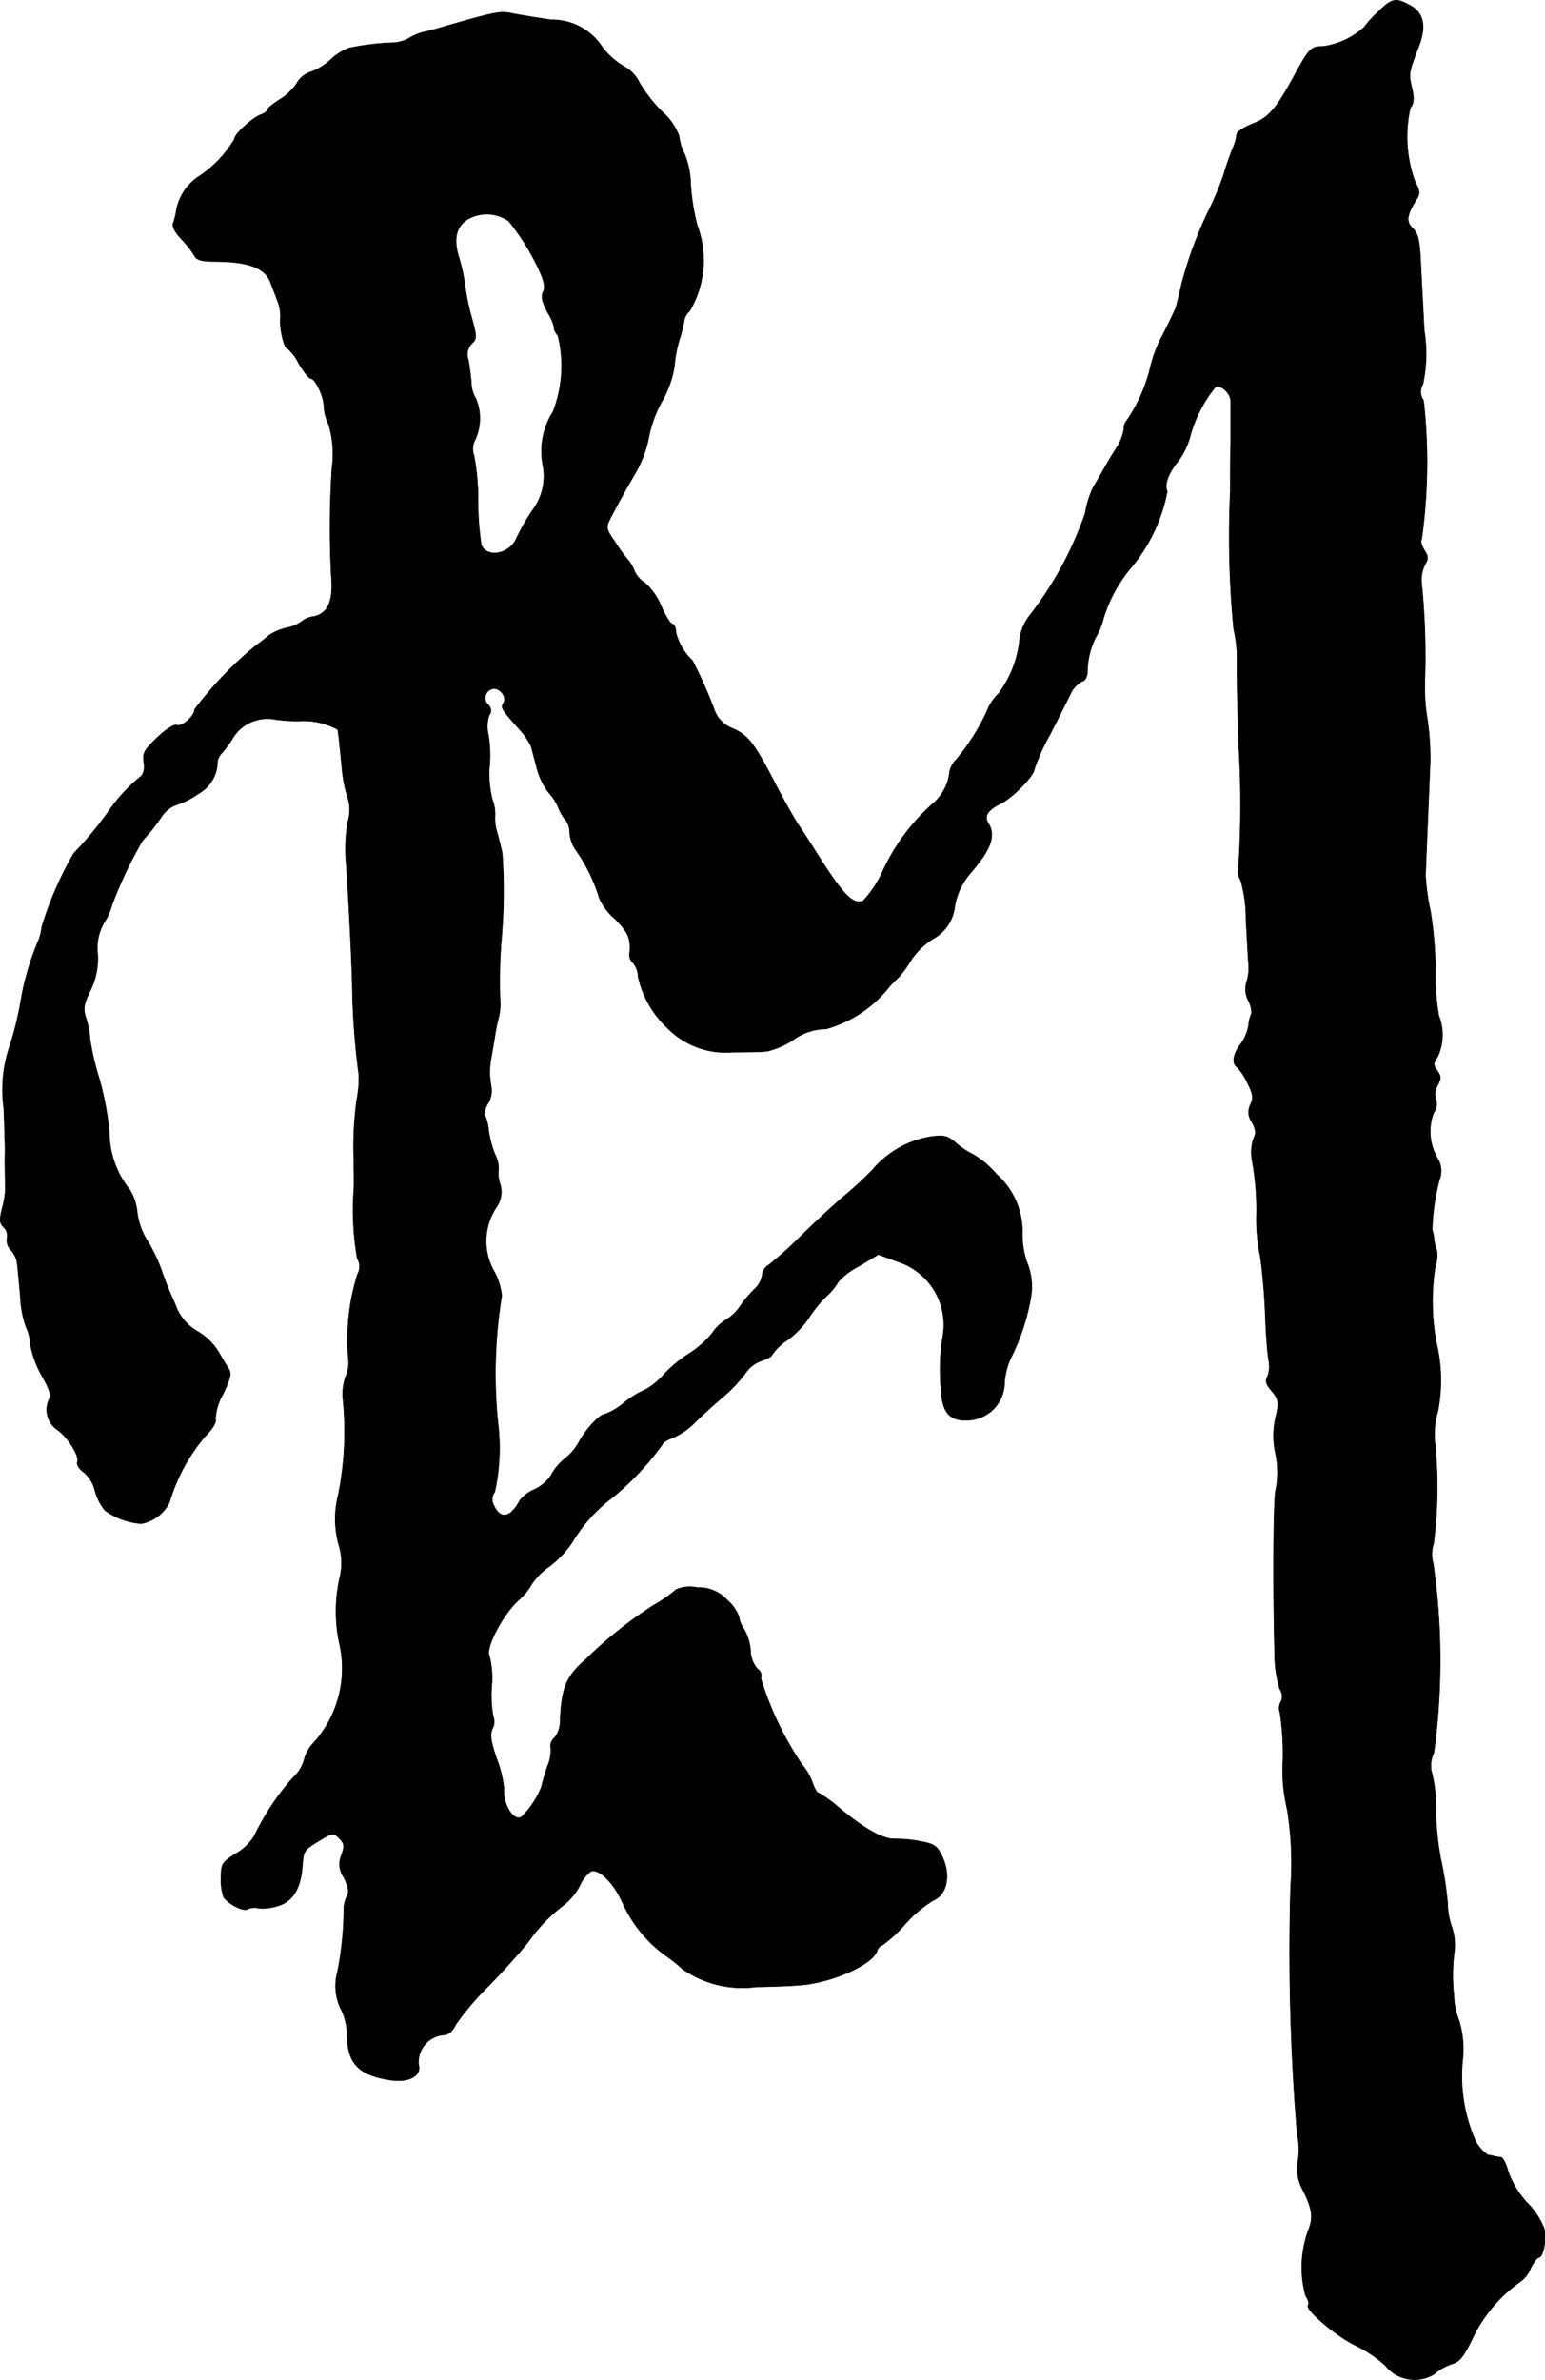
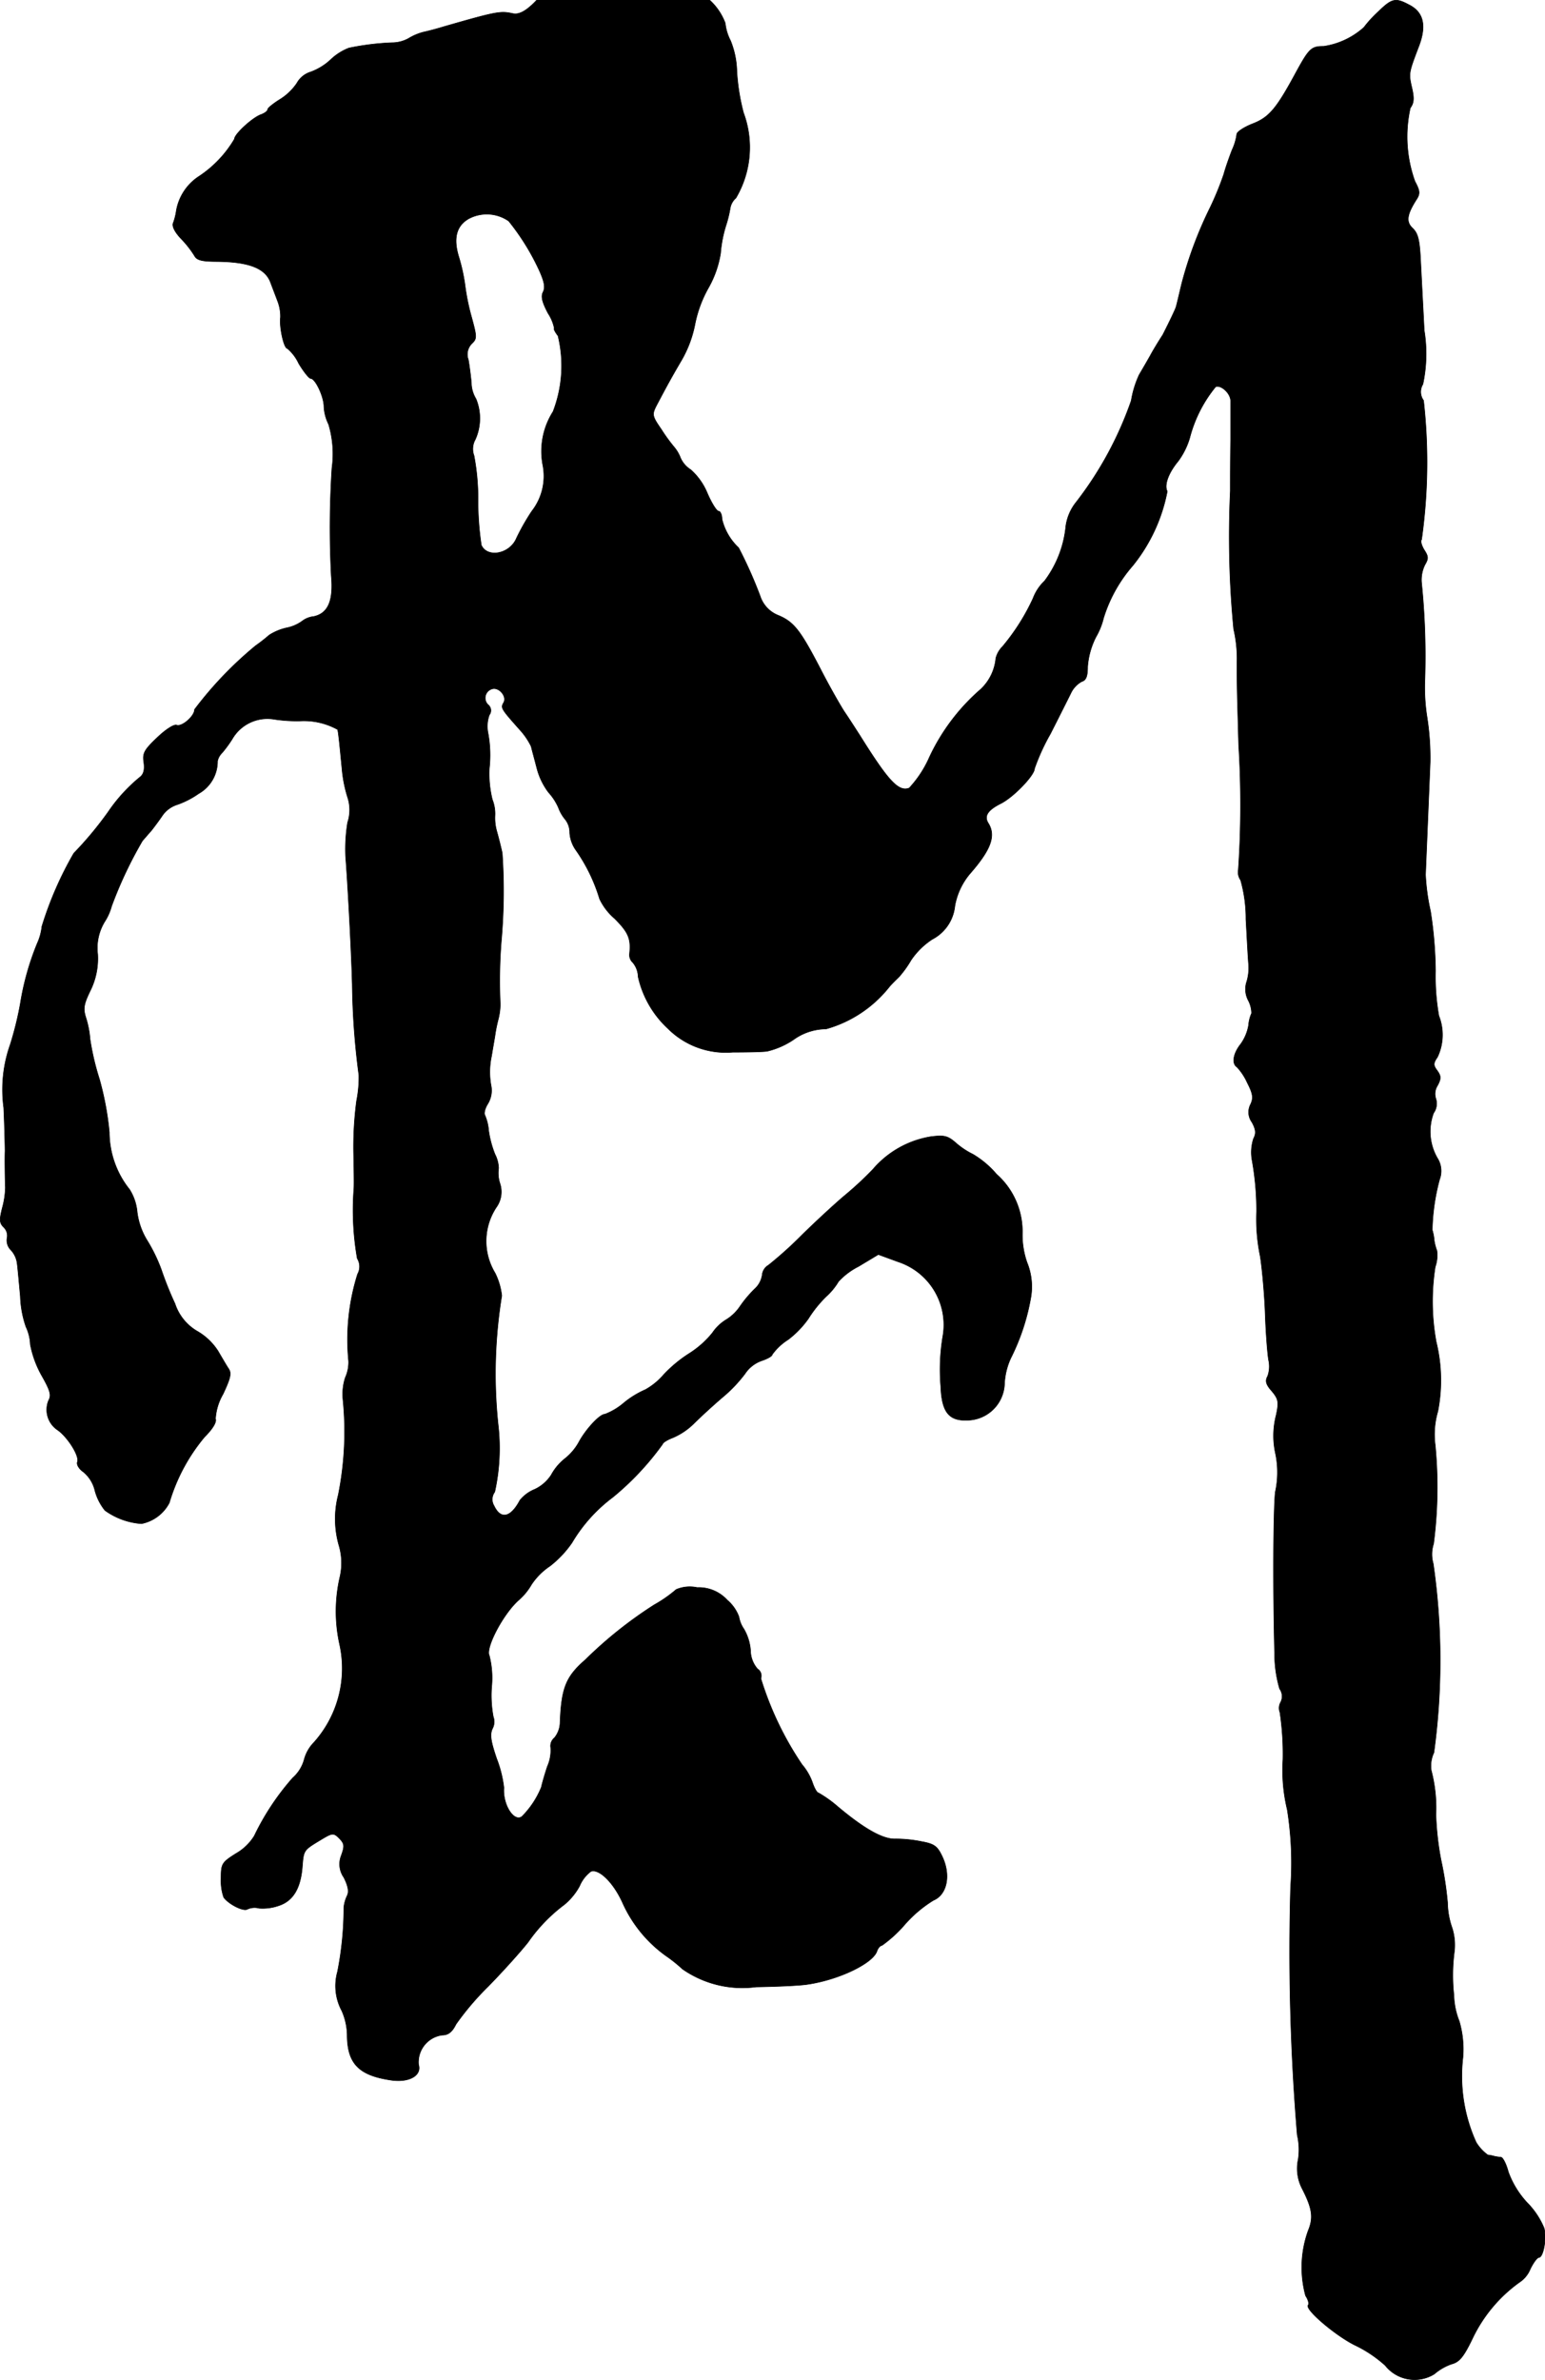
<svg xmlns="http://www.w3.org/2000/svg" version="1.1" width="9.946mm" height="15.317mm" viewBox="0 0 28.193 43.418">
  <defs>
    <style type="text/css">
      .a {
        stroke: #000;
        stroke-linecap: round;
        stroke-linejoin: round;
        stroke-width: 0.01px;
      }
    </style>
  </defs>
-   <path class="a" d="M25.155.209a2.208,2.208,0,0,0-.267.291,1.406,1.406,0,0,1-.733.345c-.23,0-.267.036-.527.515-.345.636-.478.787-.781.902-.151.061-.279.145-.279.188a.982.982,0,0,1-.085.285c-.042.109-.115.309-.151.442a5.633,5.633,0,0,1-.248.606,7.307,7.307,0,0,0-.521,1.393c-.048.2-.091.388-.103.424-.006.03-.115.26-.242.509a2.351,2.351,0,0,0-.224.581,2.943,2.943,0,0,1-.424.969.228.228,0,0,0-.061.164.934.934,0,0,1-.133.345c-.079.121-.182.291-.23.382-.048.085-.139.242-.2.345a1.812,1.812,0,0,0-.145.472,6.514,6.514,0,0,1-1.005,1.853.89.89,0,0,0-.194.485,1.982,1.982,0,0,1-.382.951.86.86,0,0,0-.212.321,3.895,3.895,0,0,1-.557.878.457.457,0,0,0-.121.212.888.888,0,0,1-.273.563,3.733,3.733,0,0,0-.939,1.242,2.009,2.009,0,0,1-.369.563c-.194.073-.376-.121-.902-.963-.067-.103-.194-.303-.285-.436-.085-.133-.285-.485-.436-.781-.363-.697-.478-.848-.763-.969a.564.564,0,0,1-.333-.351,7.985,7.985,0,0,0-.394-.884,1.048,1.048,0,0,1-.303-.521c0-.079-.03-.145-.061-.145-.036,0-.127-.145-.206-.327a1.17,1.17,0,0,0-.303-.43.48.48,0,0,1-.188-.218.697.697,0,0,0-.109-.188,3.059,3.059,0,0,1-.242-.333c-.164-.236-.17-.267-.091-.424.182-.345.267-.503.466-.842a2.12,2.12,0,0,0,.242-.654,2.224,2.224,0,0,1,.242-.654,1.87,1.87,0,0,0,.224-.636,2.315,2.315,0,0,1,.097-.503,2.177,2.177,0,0,0,.079-.321.31.31,0,0,1,.103-.182,1.815,1.815,0,0,0,.139-1.557,3.853,3.853,0,0,1-.121-.757,1.571,1.571,0,0,0-.115-.557.896.896,0,0,1-.097-.321,1.083,1.083,0,0,0-.309-.442,2.754,2.754,0,0,1-.412-.527.664.664,0,0,0-.279-.297,1.39,1.39,0,0,1-.394-.345,1.096,1.096,0,0,0-.945-.509C9.795.324,9.474.27,9.347.245,9.129.197,9.044.215,8.093.488c-.115.036-.279.079-.363.097a.998.998,0,0,0-.273.115.625.625,0,0,1-.303.079,4.77,4.77,0,0,0-.787.097,1.007,1.007,0,0,0-.333.212,1.074,1.074,0,0,1-.363.224.434.434,0,0,0-.254.206,1.031,1.031,0,0,1-.321.303c-.115.073-.212.151-.212.176,0,.03-.055.067-.115.091-.151.048-.491.357-.491.448a2.086,2.086,0,0,1-.642.678.941.941,0,0,0-.418.624,1.105,1.105,0,0,1-.055.224c-.03.061.024.17.145.297a1.84,1.84,0,0,1,.242.309c.042.079.139.103.406.103.588.006.884.121.981.382.036.097.097.254.133.351a.776.776,0,0,1,.048.285c-.024.17.061.569.127.569a.808.808,0,0,1,.206.273c.091.151.188.273.218.273.085,0,.242.333.242.515a.818.818,0,0,0,.085.321,1.883,1.883,0,0,1,.061.8,16.893,16.893,0,0,0-.012,1.968c.042.454-.061.684-.321.739a.416.416,0,0,0-.212.085.716.716,0,0,1-.279.121.985.985,0,0,0-.321.133,3.04,3.04,0,0,1-.248.194,6.827,6.827,0,0,0-1.114,1.163c0,.121-.23.321-.327.285-.048-.018-.2.079-.357.23-.236.224-.267.285-.242.448.018.133,0,.218-.073.273a2.978,2.978,0,0,0-.575.63,6.495,6.495,0,0,1-.63.757A6.451,6.451,0,0,0,.764,16.902a.996.996,0,0,1-.085.309A4.954,4.954,0,0,0,.37,18.313a6.121,6.121,0,0,1-.182.739A2.463,2.463,0,0,0,.068,20.209c.018.394.024.751.024.787-.006.139,0,.557.006.666a1.527,1.527,0,0,1-.055.369c-.055.218-.055.279.024.357a.212.212,0,0,1,.061.2.249.249,0,0,0,.067.212.438.438,0,0,1,.115.23c.012.073.036.351.061.618a1.876,1.876,0,0,0,.103.557.831.831,0,0,1,.079.321,1.872,1.872,0,0,0,.212.575c.151.267.176.351.121.448a.445.445,0,0,0,.157.533c.182.121.412.478.369.588-.018.048.03.127.109.182a.627.627,0,0,1,.212.345.983.983,0,0,0,.182.357,1.297,1.297,0,0,0,.666.242.732.732,0,0,0,.509-.382,3.345,3.345,0,0,1,.642-1.199c.151-.151.224-.273.2-.333A1.027,1.027,0,0,1,4.071,25.43c.139-.297.157-.382.097-.466-.036-.055-.121-.2-.188-.315a1.102,1.102,0,0,0-.369-.357.91.91,0,0,1-.418-.509,6.24,6.24,0,0,1-.248-.618,2.958,2.958,0,0,0-.254-.527,1.292,1.292,0,0,1-.188-.527.926.926,0,0,0-.139-.412,1.677,1.677,0,0,1-.369-1.042,5.477,5.477,0,0,0-.182-.975,4.709,4.709,0,0,1-.17-.727,1.732,1.732,0,0,0-.079-.4c-.048-.157-.036-.236.085-.485a1.316,1.316,0,0,0,.133-.666.924.924,0,0,1,.127-.588A.993.993,0,0,0,2.036,16.532a7.478,7.478,0,0,1,.563-1.193c.042-.048.115-.133.164-.188.048-.061.139-.182.2-.273a.52.52,0,0,1,.273-.2,1.58,1.58,0,0,0,.388-.2.675.675,0,0,0,.345-.594.298.298,0,0,1,.085-.151,2.234,2.234,0,0,0,.182-.248.741.741,0,0,1,.769-.363,2.737,2.737,0,0,0,.478.03,1.269,1.269,0,0,1,.678.157c.018.073.042.333.079.709a2.436,2.436,0,0,0,.103.527.73.73,0,0,1,0,.46,3.007,3.007,0,0,0-.036.624c.036.454.103,1.672.121,2.326a13.638,13.638,0,0,0,.121,1.66,2.197,2.197,0,0,1-.042.466,6.392,6.392,0,0,0-.055.933c.006.285.012.581.006.666a5.117,5.117,0,0,0,.061,1.278.28.28,0,0,1,.006.285,3.978,3.978,0,0,0-.164,1.587A.678.678,0,0,1,6.3,25.133a.983.983,0,0,0-.042.394,5.868,5.868,0,0,1-.085,1.744A1.758,1.758,0,0,0,6.185,28.192a1.127,1.127,0,0,1,.018.575,2.791,2.791,0,0,0-.006,1.23,2.025,2.025,0,0,1-.466,1.787.706.706,0,0,0-.182.321.683.683,0,0,1-.206.327,4.607,4.607,0,0,0-.703,1.06.941.941,0,0,1-.333.321c-.26.164-.273.188-.273.454a.913.913,0,0,0,.048.345c.091.127.357.26.43.218a.317.317,0,0,1,.218-.018.884.884,0,0,0,.357-.048c.26-.085.4-.315.43-.715.024-.303.024-.297.345-.491.2-.121.224-.121.315-.036.115.115.115.151.042.351a.421.421,0,0,0,.055.376c.079.157.097.26.061.333a.647.647,0,0,0-.061.218,6.027,6.027,0,0,1-.115,1.169.959.959,0,0,0,.079.715,1.144,1.144,0,0,1,.097.43c0,.533.212.751.818.836.321.042.545-.091.485-.285a.499.499,0,0,1,.43-.539c.109,0,.182-.054.254-.2a5.066,5.066,0,0,1,.588-.69c.267-.273.594-.636.727-.806a2.97,2.97,0,0,1,.66-.684,1.146,1.146,0,0,0,.279-.339.645.645,0,0,1,.206-.267c.145-.055.406.194.575.563a2.396,2.396,0,0,0,.793.975,2.677,2.677,0,0,1,.303.242,1.909,1.909,0,0,0,1.345.327c.376-.006.8-.024.945-.048.569-.085,1.187-.382,1.26-.606.018-.055.061-.103.091-.103a2.348,2.348,0,0,0,.406-.369,2.289,2.289,0,0,1,.533-.454c.248-.103.321-.454.164-.793-.091-.194-.145-.236-.382-.279a2.37,2.37,0,0,0-.478-.048c-.224.006-.557-.176-1.048-.588a2.2,2.2,0,0,0-.357-.254c-.024,0-.073-.085-.109-.194a1.044,1.044,0,0,0-.188-.321,5.883,5.883,0,0,1-.751-1.569.15.15,0,0,0-.061-.176.519.519,0,0,1-.127-.333.916.916,0,0,0-.121-.394.543.543,0,0,1-.091-.224.735.735,0,0,0-.212-.303.706.706,0,0,0-.551-.23.631.631,0,0,0-.382.036,2.444,2.444,0,0,1-.4.279,7.648,7.648,0,0,0-1.254.999c-.363.315-.442.521-.466,1.169a.458.458,0,0,1-.103.26.189.189,0,0,0-.067.176.718.718,0,0,1-.061.345c-.048.145-.097.315-.109.376a1.612,1.612,0,0,1-.357.539c-.145.103-.351-.218-.327-.527a2.165,2.165,0,0,0-.133-.533c-.109-.321-.127-.442-.073-.551a.264.264,0,0,0,.012-.212,2.119,2.119,0,0,1-.03-.539,1.661,1.661,0,0,0-.042-.575c-.073-.139.248-.751.527-1.005a1.118,1.118,0,0,0,.242-.291,1.217,1.217,0,0,1,.339-.339,1.914,1.914,0,0,0,.4-.424,2.841,2.841,0,0,1,.745-.83,5.092,5.092,0,0,0,.909-.969c0-.024.085-.079.182-.115a1.242,1.242,0,0,0,.388-.26c.109-.109.339-.321.515-.472a2.611,2.611,0,0,0,.418-.436.605.605,0,0,1,.297-.236c.109-.036.2-.085.2-.115a1.037,1.037,0,0,1,.291-.273,1.747,1.747,0,0,0,.369-.382,2.186,2.186,0,0,1,.321-.4,1.199,1.199,0,0,0,.23-.279,1.285,1.285,0,0,1,.363-.273l.363-.218.363.133a1.211,1.211,0,0,1,.812,1.369,3.668,3.668,0,0,0-.036.902c.018.478.151.642.515.618a.689.689,0,0,0,.648-.66,1.26,1.26,0,0,1,.115-.472,3.97,3.97,0,0,0,.369-1.127,1.169,1.169,0,0,0-.073-.618,1.525,1.525,0,0,1-.085-.527,1.398,1.398,0,0,0-.472-1.084,1.712,1.712,0,0,0-.43-.363,1.419,1.419,0,0,1-.303-.2c-.157-.139-.218-.151-.466-.121a1.767,1.767,0,0,0-1.06.6,6.261,6.261,0,0,1-.509.472c-.145.121-.497.442-.775.715a7.209,7.209,0,0,1-.618.557.232.232,0,0,0-.115.182.431.431,0,0,1-.139.254,2.166,2.166,0,0,0-.273.327.825.825,0,0,1-.242.23.815.815,0,0,0-.254.242,1.741,1.741,0,0,1-.412.369,2.432,2.432,0,0,0-.478.394,1.23,1.23,0,0,1-.333.273,1.671,1.671,0,0,0-.394.242,1.161,1.161,0,0,1-.345.206c-.097,0-.357.285-.478.515a1.004,1.004,0,0,1-.254.297.971.971,0,0,0-.248.297.731.731,0,0,1-.297.26.676.676,0,0,0-.273.2c-.17.321-.351.357-.472.103a.226.226,0,0,1,.012-.254,3.689,3.689,0,0,0,.061-1.236,8.872,8.872,0,0,1,.067-2.344,1.231,1.231,0,0,0-.121-.412A1.12,1.12,0,0,1,9.056,22.026.483.483,0,0,0,9.123,21.59a.617.617,0,0,1-.024-.279.6.6,0,0,0-.067-.254,1.888,1.888,0,0,1-.115-.43A.881.881,0,0,0,8.85,20.348c-.024-.036,0-.127.048-.206a.468.468,0,0,0,.067-.315,1.39,1.39,0,0,1,.006-.569c.018-.115.048-.279.061-.363a2.681,2.681,0,0,1,.061-.303,1.166,1.166,0,0,0,.036-.273,9.106,9.106,0,0,1,.024-1.211A10.222,10.222,0,0,0,9.165,15.563c-.018-.085-.061-.26-.097-.388a.892.892,0,0,1-.036-.285.703.703,0,0,0-.048-.303,1.957,1.957,0,0,1-.055-.569,2.183,2.183,0,0,0-.024-.648.611.611,0,0,1,.024-.327.134.134,0,0,0-.024-.188.172.172,0,0,1,.067-.285c.127-.048.285.133.218.248-.055.097-.048.109.297.497a1.261,1.261,0,0,1,.206.303c.012.055.061.23.103.394a1.253,1.253,0,0,0,.212.442,1.028,1.028,0,0,1,.182.279.719.719,0,0,0,.121.212.382.382,0,0,1,.085.248.62.62,0,0,0,.121.327,3.102,3.102,0,0,1,.424.878,1.077,1.077,0,0,0,.273.357c.254.254.303.369.273.648a.189.189,0,0,0,.061.157.423.423,0,0,1,.097.26,1.83,1.83,0,0,0,.545.945,1.493,1.493,0,0,0,1.181.43c.279,0,.563-.006.63-.018a1.46,1.46,0,0,0,.515-.236,1.027,1.027,0,0,1,.557-.17,2.242,2.242,0,0,0,1.151-.763c.055-.067.139-.145.182-.188a1.901,1.901,0,0,0,.218-.303,1.37,1.37,0,0,1,.388-.382.772.772,0,0,0,.412-.606,1.249,1.249,0,0,1,.279-.594c.382-.436.472-.69.333-.915-.085-.133-.012-.242.23-.363.236-.121.612-.515.612-.636a3.829,3.829,0,0,1,.291-.636c.157-.309.321-.636.369-.733a.474.474,0,0,1,.2-.218c.079-.024.109-.091.109-.273a1.43,1.43,0,0,1,.151-.539,1.29,1.29,0,0,0,.139-.345,2.634,2.634,0,0,1,.533-.957,3.074,3.074,0,0,0,.63-1.357c-.061-.115.024-.339.2-.551a1.357,1.357,0,0,0,.212-.43,2.423,2.423,0,0,1,.472-.927c.097-.036.267.115.273.254v.709c-.006.333-.006.757-.006.939a17.591,17.591,0,0,0,.061,2.52,2.387,2.387,0,0,1,.061.588c0,.533,0,.436.03,1.526a17.608,17.608,0,0,1-.006,2.277.247.247,0,0,0,.042.188,2.577,2.577,0,0,1,.097.715c.018.315.036.684.048.818a.87.87,0,0,1-.042.345.439.439,0,0,0,.036.315.517.517,0,0,1,.061.236.651.651,0,0,0-.055.218.827.827,0,0,1-.145.345c-.139.176-.164.357-.067.418a1.06,1.06,0,0,1,.188.285c.103.2.115.279.061.394a.309.309,0,0,0,.024.327c.073.133.079.206.03.297a.81.81,0,0,0-.03.382,5.225,5.225,0,0,1,.085.951,3.327,3.327,0,0,0,.067.818c.036.23.079.709.091,1.06s.042.721.061.83a.523.523,0,0,1-.018.297c-.048.085-.03.151.079.273.121.145.127.2.079.43a1.509,1.509,0,0,0-.012.715,1.677,1.677,0,0,1-.006.697c-.036.345-.042,1.799-.012,2.938a2.281,2.281,0,0,0,.091.648.234.234,0,0,1,.018.248.217.217,0,0,0-.012.182,5.159,5.159,0,0,1,.055.86,3.069,3.069,0,0,0,.079.915,6.178,6.178,0,0,1,.061,1.411,40.702,40.702,0,0,0,.121,4.525,1.184,1.184,0,0,1,.018.442.794.794,0,0,0,.067.527c.194.376.212.539.115.775a1.969,1.969,0,0,0-.048,1.187c.048.073.067.145.048.17-.073.073.497.557.854.733a2.288,2.288,0,0,1,.551.369.684.684,0,0,0,.896.157.971.971,0,0,1,.315-.182c.139-.036.218-.127.376-.454a2.675,2.675,0,0,1,.86-1.036.528.528,0,0,0,.2-.242c.055-.115.127-.212.157-.212.079,0,.145-.333.097-.533a1.437,1.437,0,0,0-.309-.466,1.646,1.646,0,0,1-.345-.563c-.036-.139-.097-.26-.133-.267a.982.982,0,0,1-.121-.018.714.714,0,0,0-.121-.024.797.797,0,0,1-.212-.23,2.922,2.922,0,0,1-.242-1.545,1.811,1.811,0,0,0-.067-.666,1.359,1.359,0,0,1-.097-.472,3.352,3.352,0,0,1,.006-.781A1.027,1.027,0,0,0,26.5,35.176a1.453,1.453,0,0,1-.085-.466,6.282,6.282,0,0,0-.121-.787,5.266,5.266,0,0,1-.091-.818,2.703,2.703,0,0,0-.085-.806.565.565,0,0,1,.048-.327,12.398,12.398,0,0,0-.012-3.446.621.621,0,0,1,.006-.363,7.986,7.986,0,0,0,.03-1.799,1.496,1.496,0,0,1,.048-.618,2.944,2.944,0,0,0-.03-1.266,4.09,4.09,0,0,1-.018-1.369.637.637,0,0,0,.03-.297.913.913,0,0,1-.048-.182.922.922,0,0,0-.036-.194,3.833,3.833,0,0,1,.133-.921.438.438,0,0,0-.042-.394.969.969,0,0,1-.067-.818.294.294,0,0,0,.042-.26.281.281,0,0,1,.03-.242c.067-.127.067-.17-.006-.273-.073-.097-.073-.133.006-.248a.947.947,0,0,0,.024-.751,4.126,4.126,0,0,1-.061-.818,7.411,7.411,0,0,0-.091-1.09,3.912,3.912,0,0,1-.091-.666c.012-.303.067-1.611.085-2.059a4.831,4.831,0,0,0-.055-.8,3.492,3.492,0,0,1-.042-.697,13.196,13.196,0,0,0-.061-1.775.623.623,0,0,1,.061-.321c.067-.115.067-.151-.012-.273-.048-.079-.073-.164-.048-.188a10.081,10.081,0,0,0,.036-2.538.266.266,0,0,1-.012-.297,2.652,2.652,0,0,0,.024-.981c-.024-.472-.055-1.054-.067-1.302-.018-.351-.048-.472-.145-.563-.121-.115-.109-.242.073-.527.067-.103.061-.157-.03-.327a2.406,2.406,0,0,1-.085-1.339c.067-.091.073-.176.03-.363-.061-.267-.061-.273.121-.751.151-.388.091-.636-.176-.769C25.464-.045,25.398-.027,25.155.209ZM9.286,4.037a4.293,4.293,0,0,1,.563.915c.085.194.103.291.061.376-.042.079-.018.182.091.388a.778.778,0,0,1,.115.279c-.018,0,.012.061.067.133a2.318,2.318,0,0,1-.091,1.381,1.347,1.347,0,0,0-.188.969,1.039,1.039,0,0,1-.2.848,3.991,3.991,0,0,0-.279.491c-.121.291-.533.369-.642.127A5.469,5.469,0,0,1,8.723,9.125a4.212,4.212,0,0,0-.073-.812.352.352,0,0,1,.024-.297.938.938,0,0,0,.012-.739.577.577,0,0,1-.085-.297c-.012-.127-.036-.315-.055-.418a.279.279,0,0,1,.061-.291c.097-.091.097-.121,0-.478a4.064,4.064,0,0,1-.121-.588,3.313,3.313,0,0,0-.109-.503c-.109-.345-.055-.575.17-.709a.701.701,0,0,1,.739.042Z" />
+   <path class="a" d="M25.155.209a2.208,2.208,0,0,0-.267.291,1.406,1.406,0,0,1-.733.345c-.23,0-.267.036-.527.515-.345.636-.478.787-.781.902-.151.061-.279.145-.279.188a.982.982,0,0,1-.085.285c-.042.109-.115.309-.151.442a5.633,5.633,0,0,1-.248.606,7.307,7.307,0,0,0-.521,1.393c-.048.2-.091.388-.103.424-.006.03-.115.26-.242.509c-.079.121-.182.291-.23.382-.048.085-.139.242-.2.345a1.812,1.812,0,0,0-.145.472,6.514,6.514,0,0,1-1.005,1.853.89.89,0,0,0-.194.485,1.982,1.982,0,0,1-.382.951.86.86,0,0,0-.212.321,3.895,3.895,0,0,1-.557.878.457.457,0,0,0-.121.212.888.888,0,0,1-.273.563,3.733,3.733,0,0,0-.939,1.242,2.009,2.009,0,0,1-.369.563c-.194.073-.376-.121-.902-.963-.067-.103-.194-.303-.285-.436-.085-.133-.285-.485-.436-.781-.363-.697-.478-.848-.763-.969a.564.564,0,0,1-.333-.351,7.985,7.985,0,0,0-.394-.884,1.048,1.048,0,0,1-.303-.521c0-.079-.03-.145-.061-.145-.036,0-.127-.145-.206-.327a1.17,1.17,0,0,0-.303-.43.48.48,0,0,1-.188-.218.697.697,0,0,0-.109-.188,3.059,3.059,0,0,1-.242-.333c-.164-.236-.17-.267-.091-.424.182-.345.267-.503.466-.842a2.12,2.12,0,0,0,.242-.654,2.224,2.224,0,0,1,.242-.654,1.87,1.87,0,0,0,.224-.636,2.315,2.315,0,0,1,.097-.503,2.177,2.177,0,0,0,.079-.321.31.31,0,0,1,.103-.182,1.815,1.815,0,0,0,.139-1.557,3.853,3.853,0,0,1-.121-.757,1.571,1.571,0,0,0-.115-.557.896.896,0,0,1-.097-.321,1.083,1.083,0,0,0-.309-.442,2.754,2.754,0,0,1-.412-.527.664.664,0,0,0-.279-.297,1.39,1.39,0,0,1-.394-.345,1.096,1.096,0,0,0-.945-.509C9.795.324,9.474.27,9.347.245,9.129.197,9.044.215,8.093.488c-.115.036-.279.079-.363.097a.998.998,0,0,0-.273.115.625.625,0,0,1-.303.079,4.77,4.77,0,0,0-.787.097,1.007,1.007,0,0,0-.333.212,1.074,1.074,0,0,1-.363.224.434.434,0,0,0-.254.206,1.031,1.031,0,0,1-.321.303c-.115.073-.212.151-.212.176,0,.03-.055.067-.115.091-.151.048-.491.357-.491.448a2.086,2.086,0,0,1-.642.678.941.941,0,0,0-.418.624,1.105,1.105,0,0,1-.055.224c-.03.061.024.17.145.297a1.84,1.84,0,0,1,.242.309c.042.079.139.103.406.103.588.006.884.121.981.382.036.097.097.254.133.351a.776.776,0,0,1,.048.285c-.024.17.061.569.127.569a.808.808,0,0,1,.206.273c.091.151.188.273.218.273.085,0,.242.333.242.515a.818.818,0,0,0,.085.321,1.883,1.883,0,0,1,.061.8,16.893,16.893,0,0,0-.012,1.968c.042.454-.061.684-.321.739a.416.416,0,0,0-.212.085.716.716,0,0,1-.279.121.985.985,0,0,0-.321.133,3.04,3.04,0,0,1-.248.194,6.827,6.827,0,0,0-1.114,1.163c0,.121-.23.321-.327.285-.048-.018-.2.079-.357.23-.236.224-.267.285-.242.448.018.133,0,.218-.073.273a2.978,2.978,0,0,0-.575.63,6.495,6.495,0,0,1-.63.757A6.451,6.451,0,0,0,.764,16.902a.996.996,0,0,1-.085.309A4.954,4.954,0,0,0,.37,18.313a6.121,6.121,0,0,1-.182.739A2.463,2.463,0,0,0,.068,20.209c.018.394.024.751.024.787-.006.139,0,.557.006.666a1.527,1.527,0,0,1-.055.369c-.055.218-.055.279.024.357a.212.212,0,0,1,.061.2.249.249,0,0,0,.067.212.438.438,0,0,1,.115.23c.012.073.036.351.061.618a1.876,1.876,0,0,0,.103.557.831.831,0,0,1,.079.321,1.872,1.872,0,0,0,.212.575c.151.267.176.351.121.448a.445.445,0,0,0,.157.533c.182.121.412.478.369.588-.018.048.03.127.109.182a.627.627,0,0,1,.212.345.983.983,0,0,0,.182.357,1.297,1.297,0,0,0,.666.242.732.732,0,0,0,.509-.382,3.345,3.345,0,0,1,.642-1.199c.151-.151.224-.273.2-.333A1.027,1.027,0,0,1,4.071,25.43c.139-.297.157-.382.097-.466-.036-.055-.121-.2-.188-.315a1.102,1.102,0,0,0-.369-.357.91.91,0,0,1-.418-.509,6.24,6.24,0,0,1-.248-.618,2.958,2.958,0,0,0-.254-.527,1.292,1.292,0,0,1-.188-.527.926.926,0,0,0-.139-.412,1.677,1.677,0,0,1-.369-1.042,5.477,5.477,0,0,0-.182-.975,4.709,4.709,0,0,1-.17-.727,1.732,1.732,0,0,0-.079-.4c-.048-.157-.036-.236.085-.485a1.316,1.316,0,0,0,.133-.666.924.924,0,0,1,.127-.588A.993.993,0,0,0,2.036,16.532a7.478,7.478,0,0,1,.563-1.193c.042-.048.115-.133.164-.188.048-.061.139-.182.2-.273a.52.52,0,0,1,.273-.2,1.58,1.58,0,0,0,.388-.2.675.675,0,0,0,.345-.594.298.298,0,0,1,.085-.151,2.234,2.234,0,0,0,.182-.248.741.741,0,0,1,.769-.363,2.737,2.737,0,0,0,.478.03,1.269,1.269,0,0,1,.678.157c.018.073.042.333.079.709a2.436,2.436,0,0,0,.103.527.73.73,0,0,1,0,.46,3.007,3.007,0,0,0-.036.624c.036.454.103,1.672.121,2.326a13.638,13.638,0,0,0,.121,1.66,2.197,2.197,0,0,1-.042.466,6.392,6.392,0,0,0-.055.933c.006.285.012.581.006.666a5.117,5.117,0,0,0,.061,1.278.28.28,0,0,1,.006.285,3.978,3.978,0,0,0-.164,1.587A.678.678,0,0,1,6.3,25.133a.983.983,0,0,0-.042.394,5.868,5.868,0,0,1-.085,1.744A1.758,1.758,0,0,0,6.185,28.192a1.127,1.127,0,0,1,.018.575,2.791,2.791,0,0,0-.006,1.23,2.025,2.025,0,0,1-.466,1.787.706.706,0,0,0-.182.321.683.683,0,0,1-.206.327,4.607,4.607,0,0,0-.703,1.06.941.941,0,0,1-.333.321c-.26.164-.273.188-.273.454a.913.913,0,0,0,.048.345c.091.127.357.26.43.218a.317.317,0,0,1,.218-.018.884.884,0,0,0,.357-.048c.26-.085.4-.315.43-.715.024-.303.024-.297.345-.491.2-.121.224-.121.315-.036.115.115.115.151.042.351a.421.421,0,0,0,.055.376c.079.157.097.26.061.333a.647.647,0,0,0-.061.218,6.027,6.027,0,0,1-.115,1.169.959.959,0,0,0,.079.715,1.144,1.144,0,0,1,.097.43c0,.533.212.751.818.836.321.042.545-.091.485-.285a.499.499,0,0,1,.43-.539c.109,0,.182-.054.254-.2a5.066,5.066,0,0,1,.588-.69c.267-.273.594-.636.727-.806a2.97,2.97,0,0,1,.66-.684,1.146,1.146,0,0,0,.279-.339.645.645,0,0,1,.206-.267c.145-.055.406.194.575.563a2.396,2.396,0,0,0,.793.975,2.677,2.677,0,0,1,.303.242,1.909,1.909,0,0,0,1.345.327c.376-.006.8-.024.945-.048.569-.085,1.187-.382,1.26-.606.018-.055.061-.103.091-.103a2.348,2.348,0,0,0,.406-.369,2.289,2.289,0,0,1,.533-.454c.248-.103.321-.454.164-.793-.091-.194-.145-.236-.382-.279a2.37,2.37,0,0,0-.478-.048c-.224.006-.557-.176-1.048-.588a2.2,2.2,0,0,0-.357-.254c-.024,0-.073-.085-.109-.194a1.044,1.044,0,0,0-.188-.321,5.883,5.883,0,0,1-.751-1.569.15.15,0,0,0-.061-.176.519.519,0,0,1-.127-.333.916.916,0,0,0-.121-.394.543.543,0,0,1-.091-.224.735.735,0,0,0-.212-.303.706.706,0,0,0-.551-.23.631.631,0,0,0-.382.036,2.444,2.444,0,0,1-.4.279,7.648,7.648,0,0,0-1.254.999c-.363.315-.442.521-.466,1.169a.458.458,0,0,1-.103.26.189.189,0,0,0-.067.176.718.718,0,0,1-.061.345c-.048.145-.097.315-.109.376a1.612,1.612,0,0,1-.357.539c-.145.103-.351-.218-.327-.527a2.165,2.165,0,0,0-.133-.533c-.109-.321-.127-.442-.073-.551a.264.264,0,0,0,.012-.212,2.119,2.119,0,0,1-.03-.539,1.661,1.661,0,0,0-.042-.575c-.073-.139.248-.751.527-1.005a1.118,1.118,0,0,0,.242-.291,1.217,1.217,0,0,1,.339-.339,1.914,1.914,0,0,0,.4-.424,2.841,2.841,0,0,1,.745-.83,5.092,5.092,0,0,0,.909-.969c0-.024.085-.079.182-.115a1.242,1.242,0,0,0,.388-.26c.109-.109.339-.321.515-.472a2.611,2.611,0,0,0,.418-.436.605.605,0,0,1,.297-.236c.109-.036.2-.085.2-.115a1.037,1.037,0,0,1,.291-.273,1.747,1.747,0,0,0,.369-.382,2.186,2.186,0,0,1,.321-.4,1.199,1.199,0,0,0,.23-.279,1.285,1.285,0,0,1,.363-.273l.363-.218.363.133a1.211,1.211,0,0,1,.812,1.369,3.668,3.668,0,0,0-.036.902c.018.478.151.642.515.618a.689.689,0,0,0,.648-.66,1.26,1.26,0,0,1,.115-.472,3.97,3.97,0,0,0,.369-1.127,1.169,1.169,0,0,0-.073-.618,1.525,1.525,0,0,1-.085-.527,1.398,1.398,0,0,0-.472-1.084,1.712,1.712,0,0,0-.43-.363,1.419,1.419,0,0,1-.303-.2c-.157-.139-.218-.151-.466-.121a1.767,1.767,0,0,0-1.06.6,6.261,6.261,0,0,1-.509.472c-.145.121-.497.442-.775.715a7.209,7.209,0,0,1-.618.557.232.232,0,0,0-.115.182.431.431,0,0,1-.139.254,2.166,2.166,0,0,0-.273.327.825.825,0,0,1-.242.23.815.815,0,0,0-.254.242,1.741,1.741,0,0,1-.412.369,2.432,2.432,0,0,0-.478.394,1.23,1.23,0,0,1-.333.273,1.671,1.671,0,0,0-.394.242,1.161,1.161,0,0,1-.345.206c-.097,0-.357.285-.478.515a1.004,1.004,0,0,1-.254.297.971.971,0,0,0-.248.297.731.731,0,0,1-.297.26.676.676,0,0,0-.273.2c-.17.321-.351.357-.472.103a.226.226,0,0,1,.012-.254,3.689,3.689,0,0,0,.061-1.236,8.872,8.872,0,0,1,.067-2.344,1.231,1.231,0,0,0-.121-.412A1.12,1.12,0,0,1,9.056,22.026.483.483,0,0,0,9.123,21.59a.617.617,0,0,1-.024-.279.6.6,0,0,0-.067-.254,1.888,1.888,0,0,1-.115-.43A.881.881,0,0,0,8.85,20.348c-.024-.036,0-.127.048-.206a.468.468,0,0,0,.067-.315,1.39,1.39,0,0,1,.006-.569c.018-.115.048-.279.061-.363a2.681,2.681,0,0,1,.061-.303,1.166,1.166,0,0,0,.036-.273,9.106,9.106,0,0,1,.024-1.211A10.222,10.222,0,0,0,9.165,15.563c-.018-.085-.061-.26-.097-.388a.892.892,0,0,1-.036-.285.703.703,0,0,0-.048-.303,1.957,1.957,0,0,1-.055-.569,2.183,2.183,0,0,0-.024-.648.611.611,0,0,1,.024-.327.134.134,0,0,0-.024-.188.172.172,0,0,1,.067-.285c.127-.048.285.133.218.248-.055.097-.048.109.297.497a1.261,1.261,0,0,1,.206.303c.012.055.061.23.103.394a1.253,1.253,0,0,0,.212.442,1.028,1.028,0,0,1,.182.279.719.719,0,0,0,.121.212.382.382,0,0,1,.085.248.62.62,0,0,0,.121.327,3.102,3.102,0,0,1,.424.878,1.077,1.077,0,0,0,.273.357c.254.254.303.369.273.648a.189.189,0,0,0,.061.157.423.423,0,0,1,.097.26,1.83,1.83,0,0,0,.545.945,1.493,1.493,0,0,0,1.181.43c.279,0,.563-.006.63-.018a1.46,1.46,0,0,0,.515-.236,1.027,1.027,0,0,1,.557-.17,2.242,2.242,0,0,0,1.151-.763c.055-.067.139-.145.182-.188a1.901,1.901,0,0,0,.218-.303,1.37,1.37,0,0,1,.388-.382.772.772,0,0,0,.412-.606,1.249,1.249,0,0,1,.279-.594c.382-.436.472-.69.333-.915-.085-.133-.012-.242.23-.363.236-.121.612-.515.612-.636a3.829,3.829,0,0,1,.291-.636c.157-.309.321-.636.369-.733a.474.474,0,0,1,.2-.218c.079-.024.109-.091.109-.273a1.43,1.43,0,0,1,.151-.539,1.29,1.29,0,0,0,.139-.345,2.634,2.634,0,0,1,.533-.957,3.074,3.074,0,0,0,.63-1.357c-.061-.115.024-.339.2-.551a1.357,1.357,0,0,0,.212-.43,2.423,2.423,0,0,1,.472-.927c.097-.036.267.115.273.254v.709c-.006.333-.006.757-.006.939a17.591,17.591,0,0,0,.061,2.52,2.387,2.387,0,0,1,.061.588c0,.533,0,.436.03,1.526a17.608,17.608,0,0,1-.006,2.277.247.247,0,0,0,.042.188,2.577,2.577,0,0,1,.097.715c.018.315.036.684.048.818a.87.87,0,0,1-.042.345.439.439,0,0,0,.036.315.517.517,0,0,1,.061.236.651.651,0,0,0-.055.218.827.827,0,0,1-.145.345c-.139.176-.164.357-.067.418a1.06,1.06,0,0,1,.188.285c.103.2.115.279.061.394a.309.309,0,0,0,.024.327c.073.133.079.206.03.297a.81.81,0,0,0-.03.382,5.225,5.225,0,0,1,.085.951,3.327,3.327,0,0,0,.067.818c.036.23.079.709.091,1.06s.042.721.061.83a.523.523,0,0,1-.018.297c-.048.085-.03.151.079.273.121.145.127.2.079.43a1.509,1.509,0,0,0-.012.715,1.677,1.677,0,0,1-.006.697c-.036.345-.042,1.799-.012,2.938a2.281,2.281,0,0,0,.091.648.234.234,0,0,1,.018.248.217.217,0,0,0-.012.182,5.159,5.159,0,0,1,.055.86,3.069,3.069,0,0,0,.079.915,6.178,6.178,0,0,1,.061,1.411,40.702,40.702,0,0,0,.121,4.525,1.184,1.184,0,0,1,.018.442.794.794,0,0,0,.067.527c.194.376.212.539.115.775a1.969,1.969,0,0,0-.048,1.187c.048.073.067.145.048.17-.073.073.497.557.854.733a2.288,2.288,0,0,1,.551.369.684.684,0,0,0,.896.157.971.971,0,0,1,.315-.182c.139-.036.218-.127.376-.454a2.675,2.675,0,0,1,.86-1.036.528.528,0,0,0,.2-.242c.055-.115.127-.212.157-.212.079,0,.145-.333.097-.533a1.437,1.437,0,0,0-.309-.466,1.646,1.646,0,0,1-.345-.563c-.036-.139-.097-.26-.133-.267a.982.982,0,0,1-.121-.018.714.714,0,0,0-.121-.024.797.797,0,0,1-.212-.23,2.922,2.922,0,0,1-.242-1.545,1.811,1.811,0,0,0-.067-.666,1.359,1.359,0,0,1-.097-.472,3.352,3.352,0,0,1,.006-.781A1.027,1.027,0,0,0,26.5,35.176a1.453,1.453,0,0,1-.085-.466,6.282,6.282,0,0,0-.121-.787,5.266,5.266,0,0,1-.091-.818,2.703,2.703,0,0,0-.085-.806.565.565,0,0,1,.048-.327,12.398,12.398,0,0,0-.012-3.446.621.621,0,0,1,.006-.363,7.986,7.986,0,0,0,.03-1.799,1.496,1.496,0,0,1,.048-.618,2.944,2.944,0,0,0-.03-1.266,4.09,4.09,0,0,1-.018-1.369.637.637,0,0,0,.03-.297.913.913,0,0,1-.048-.182.922.922,0,0,0-.036-.194,3.833,3.833,0,0,1,.133-.921.438.438,0,0,0-.042-.394.969.969,0,0,1-.067-.818.294.294,0,0,0,.042-.26.281.281,0,0,1,.03-.242c.067-.127.067-.17-.006-.273-.073-.097-.073-.133.006-.248a.947.947,0,0,0,.024-.751,4.126,4.126,0,0,1-.061-.818,7.411,7.411,0,0,0-.091-1.09,3.912,3.912,0,0,1-.091-.666c.012-.303.067-1.611.085-2.059a4.831,4.831,0,0,0-.055-.8,3.492,3.492,0,0,1-.042-.697,13.196,13.196,0,0,0-.061-1.775.623.623,0,0,1,.061-.321c.067-.115.067-.151-.012-.273-.048-.079-.073-.164-.048-.188a10.081,10.081,0,0,0,.036-2.538.266.266,0,0,1-.012-.297,2.652,2.652,0,0,0,.024-.981c-.024-.472-.055-1.054-.067-1.302-.018-.351-.048-.472-.145-.563-.121-.115-.109-.242.073-.527.067-.103.061-.157-.03-.327a2.406,2.406,0,0,1-.085-1.339c.067-.091.073-.176.03-.363-.061-.267-.061-.273.121-.751.151-.388.091-.636-.176-.769C25.464-.045,25.398-.027,25.155.209ZM9.286,4.037a4.293,4.293,0,0,1,.563.915c.085.194.103.291.061.376-.042.079-.018.182.091.388a.778.778,0,0,1,.115.279c-.018,0,.012.061.067.133a2.318,2.318,0,0,1-.091,1.381,1.347,1.347,0,0,0-.188.969,1.039,1.039,0,0,1-.2.848,3.991,3.991,0,0,0-.279.491c-.121.291-.533.369-.642.127A5.469,5.469,0,0,1,8.723,9.125a4.212,4.212,0,0,0-.073-.812.352.352,0,0,1,.024-.297.938.938,0,0,0,.012-.739.577.577,0,0,1-.085-.297c-.012-.127-.036-.315-.055-.418a.279.279,0,0,1,.061-.291c.097-.091.097-.121,0-.478a4.064,4.064,0,0,1-.121-.588,3.313,3.313,0,0,0-.109-.503c-.109-.345-.055-.575.17-.709a.701.701,0,0,1,.739.042Z" />
</svg>